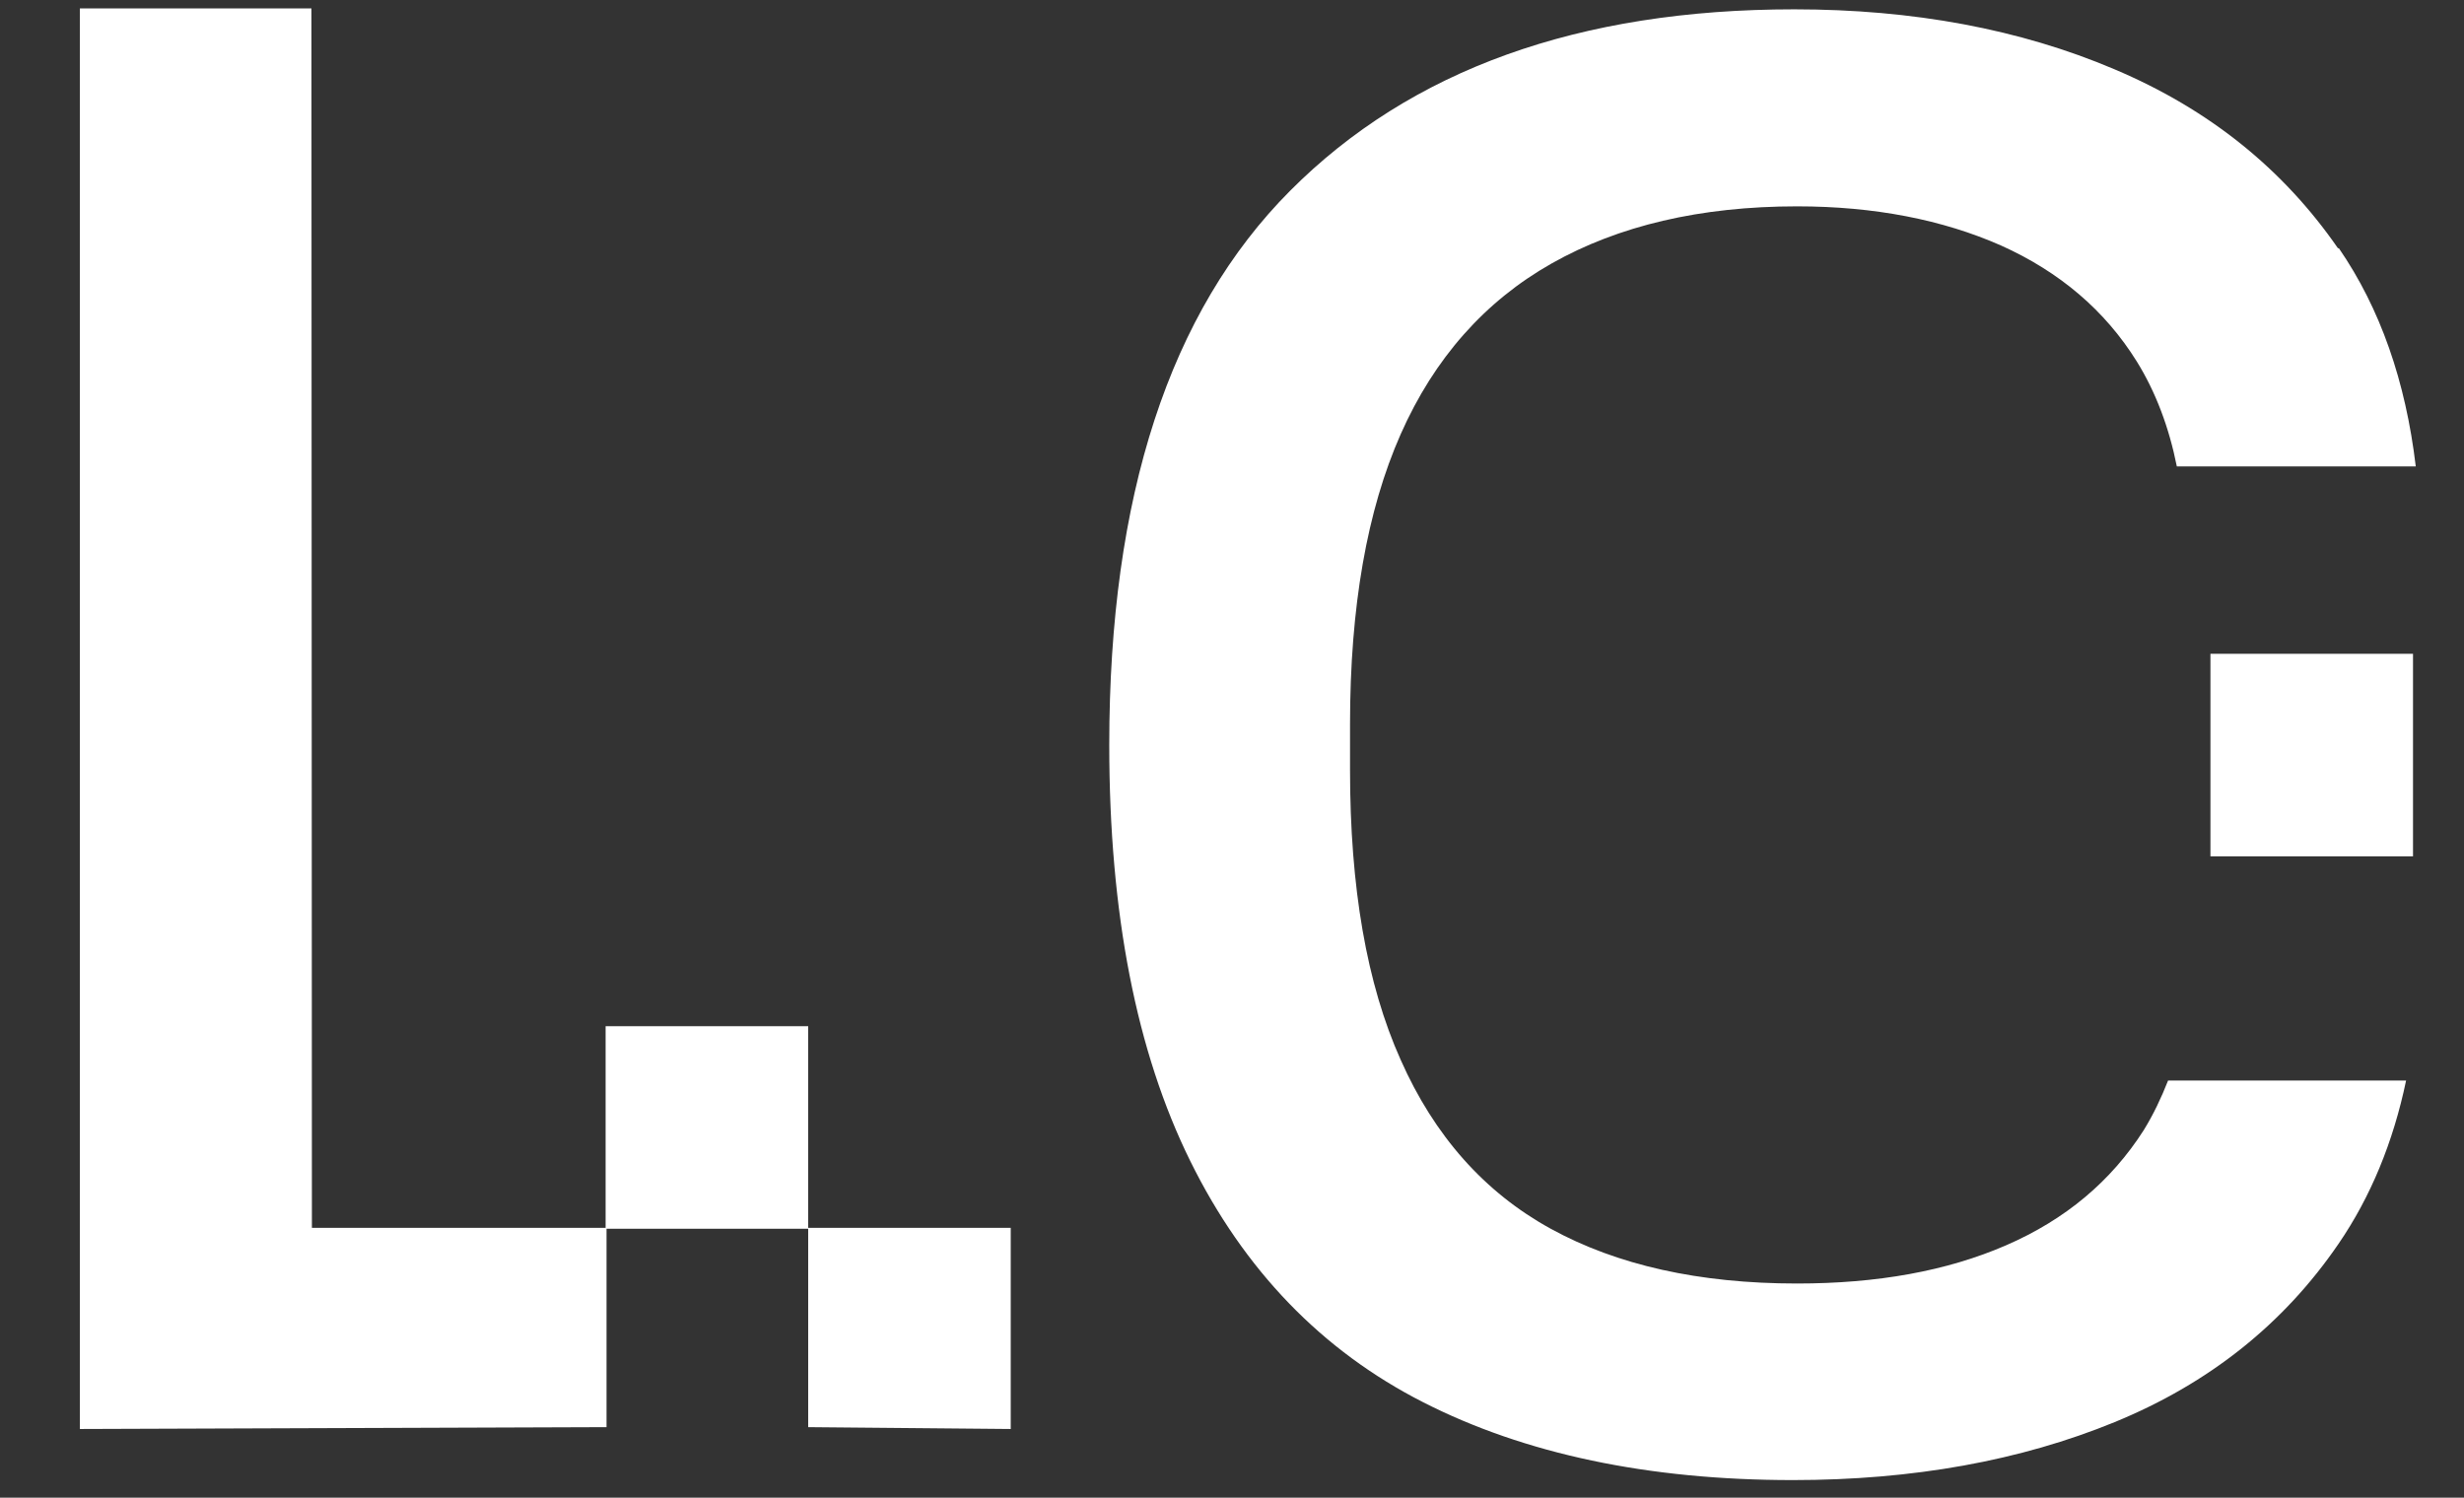
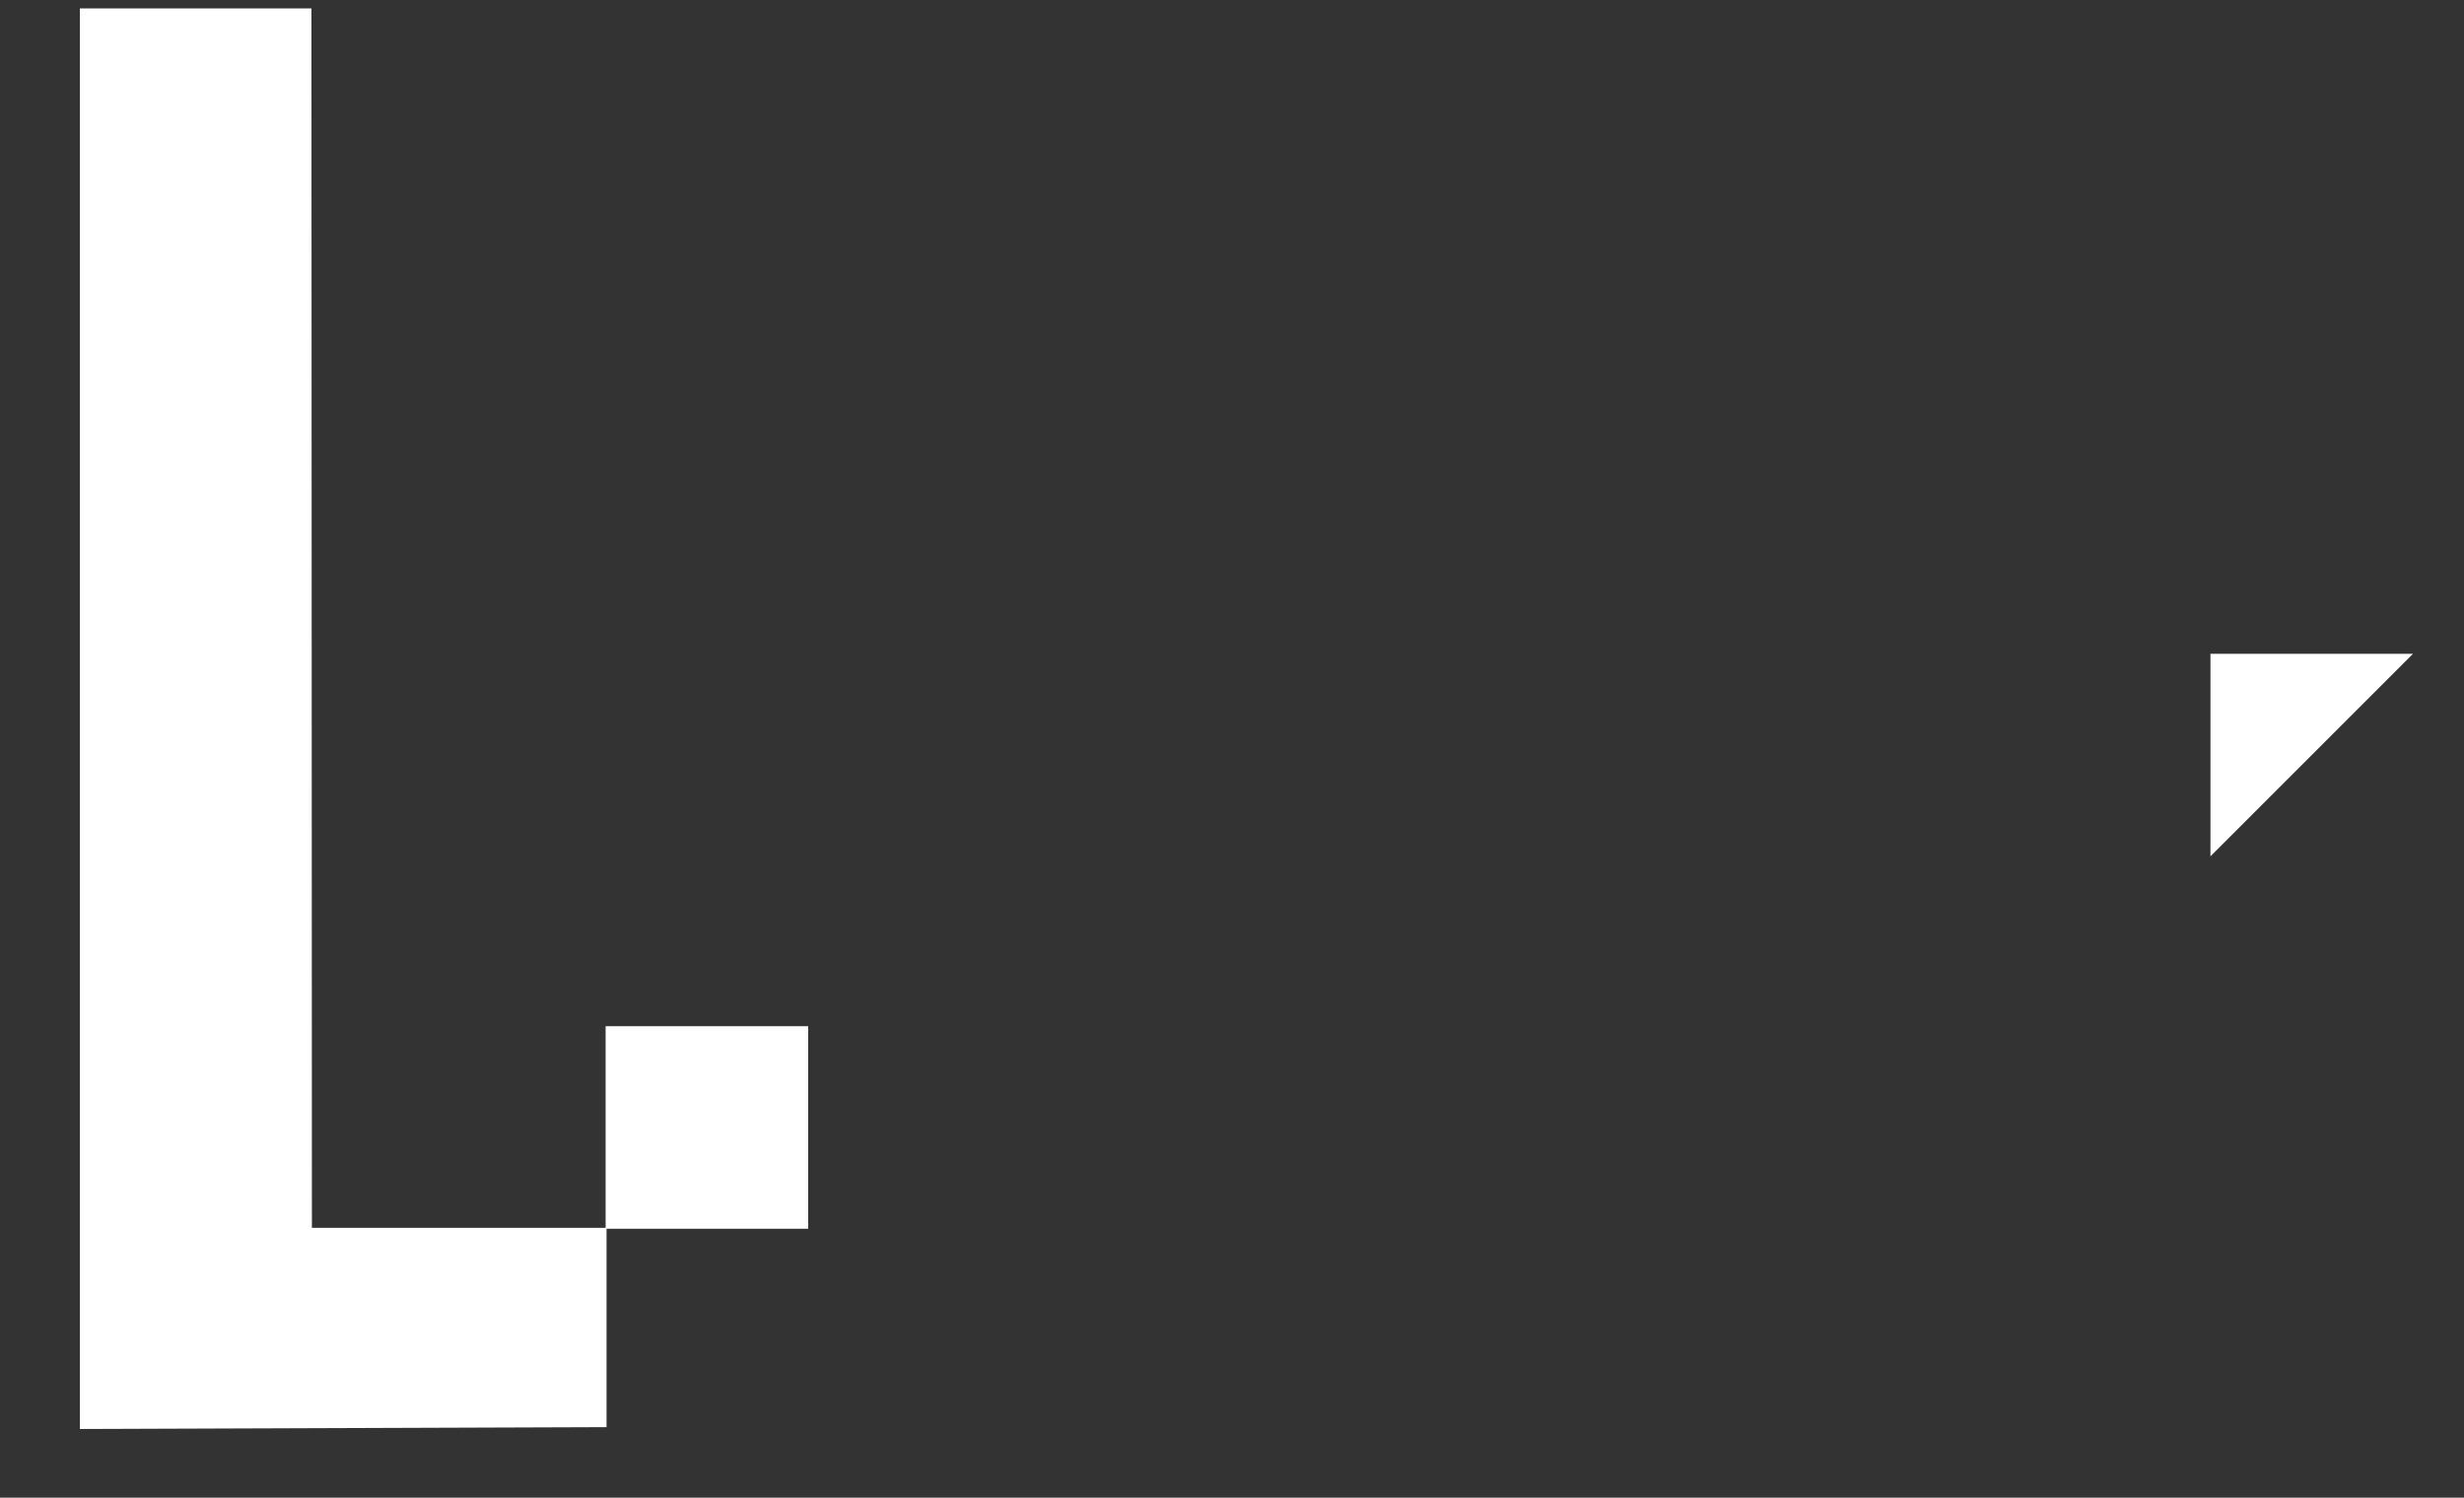
<svg xmlns="http://www.w3.org/2000/svg" width="686" zoomAndPan="magnify" viewBox="0 0 514.5 312.75" height="417" preserveAspectRatio="xMidYMid meet" version="1.2">
  <rect x="0" y="0" width="514.5" height="312.75" fill="#333333" stroke="none" />
  <g id="48be95d7a1">
-     <path style=" stroke:none;fill-rule:nonzero;fill:#ffffff;fill-opacity:1;" d="M 211.047 298.406 L 211.047 256.398 L 168.754 256.398 L 168.754 298.02 " />
    <path style=" stroke:none;fill-rule:nonzero;fill:#ffffff;fill-opacity:1;" d="M 16.68 1.758 L 16.68 298.406 L 126.648 298.02 L 126.648 256.398 L 65.129 256.398 L 65.031 1.758 Z M 16.68 1.758 " />
-     <path style=" stroke:none;fill-rule:nonzero;fill:#ffffff;fill-opacity:1;" d="M 461.555 136.527 L 503.852 136.527 L 503.852 178.824 L 461.555 178.824 Z M 461.555 136.527 " />
-     <path style=" stroke:none;fill-rule:nonzero;fill:#ffffff;fill-opacity:1;" d="M 488.184 51.84 C 476.746 35.305 461.27 22.809 441.465 14.445 C 421.758 6.082 399.457 1.949 374.656 1.949 C 329.668 1.949 294.582 14.543 269.398 39.824 C 244.211 65.105 231.621 103.652 231.621 155.559 C 231.621 190.742 237.293 219.676 248.539 242.457 C 259.785 265.242 276.031 282.062 297.18 292.828 C 318.328 303.598 344.09 309.074 374.367 309.074 C 399.457 309.074 421.855 305.039 441.562 296.965 C 461.27 288.887 476.84 276.488 488.281 259.762 C 495.008 249.957 499.719 238.516 502.41 225.637 L 452.711 225.637 C 451.27 229.289 449.637 232.75 447.617 236.02 C 440.793 246.688 431.277 254.668 418.875 260.051 C 406.477 265.434 391.961 268.027 375.234 268.027 C 354.758 268.027 337.648 264.184 323.805 256.59 C 309.965 248.996 299.484 237.172 292.469 221.312 C 285.355 205.449 281.895 185.262 281.895 160.75 L 281.895 151.234 C 281.895 126.723 285.453 106.535 292.469 90.676 C 299.484 74.812 310.059 62.895 324 55.012 C 337.938 47.129 355.047 43.09 375.234 43.09 C 391.383 43.09 405.609 45.879 417.82 51.262 C 430.027 56.742 439.543 64.816 446.176 75.484 C 450.117 81.832 452.906 89.23 454.539 97.402 L 504.43 97.402 C 502.312 79.621 497.027 64.43 488.375 51.84 " />
+     <path style=" stroke:none;fill-rule:nonzero;fill:#ffffff;fill-opacity:1;" d="M 461.555 136.527 L 503.852 136.527 L 461.555 178.824 Z M 461.555 136.527 " />
    <path style=" stroke:none;fill-rule:nonzero;fill:#ffffff;fill-opacity:1;" d="M 126.457 214.293 L 168.754 214.293 L 168.754 256.59 L 126.457 256.59 Z M 126.457 214.293 " />
  </g>
</svg>